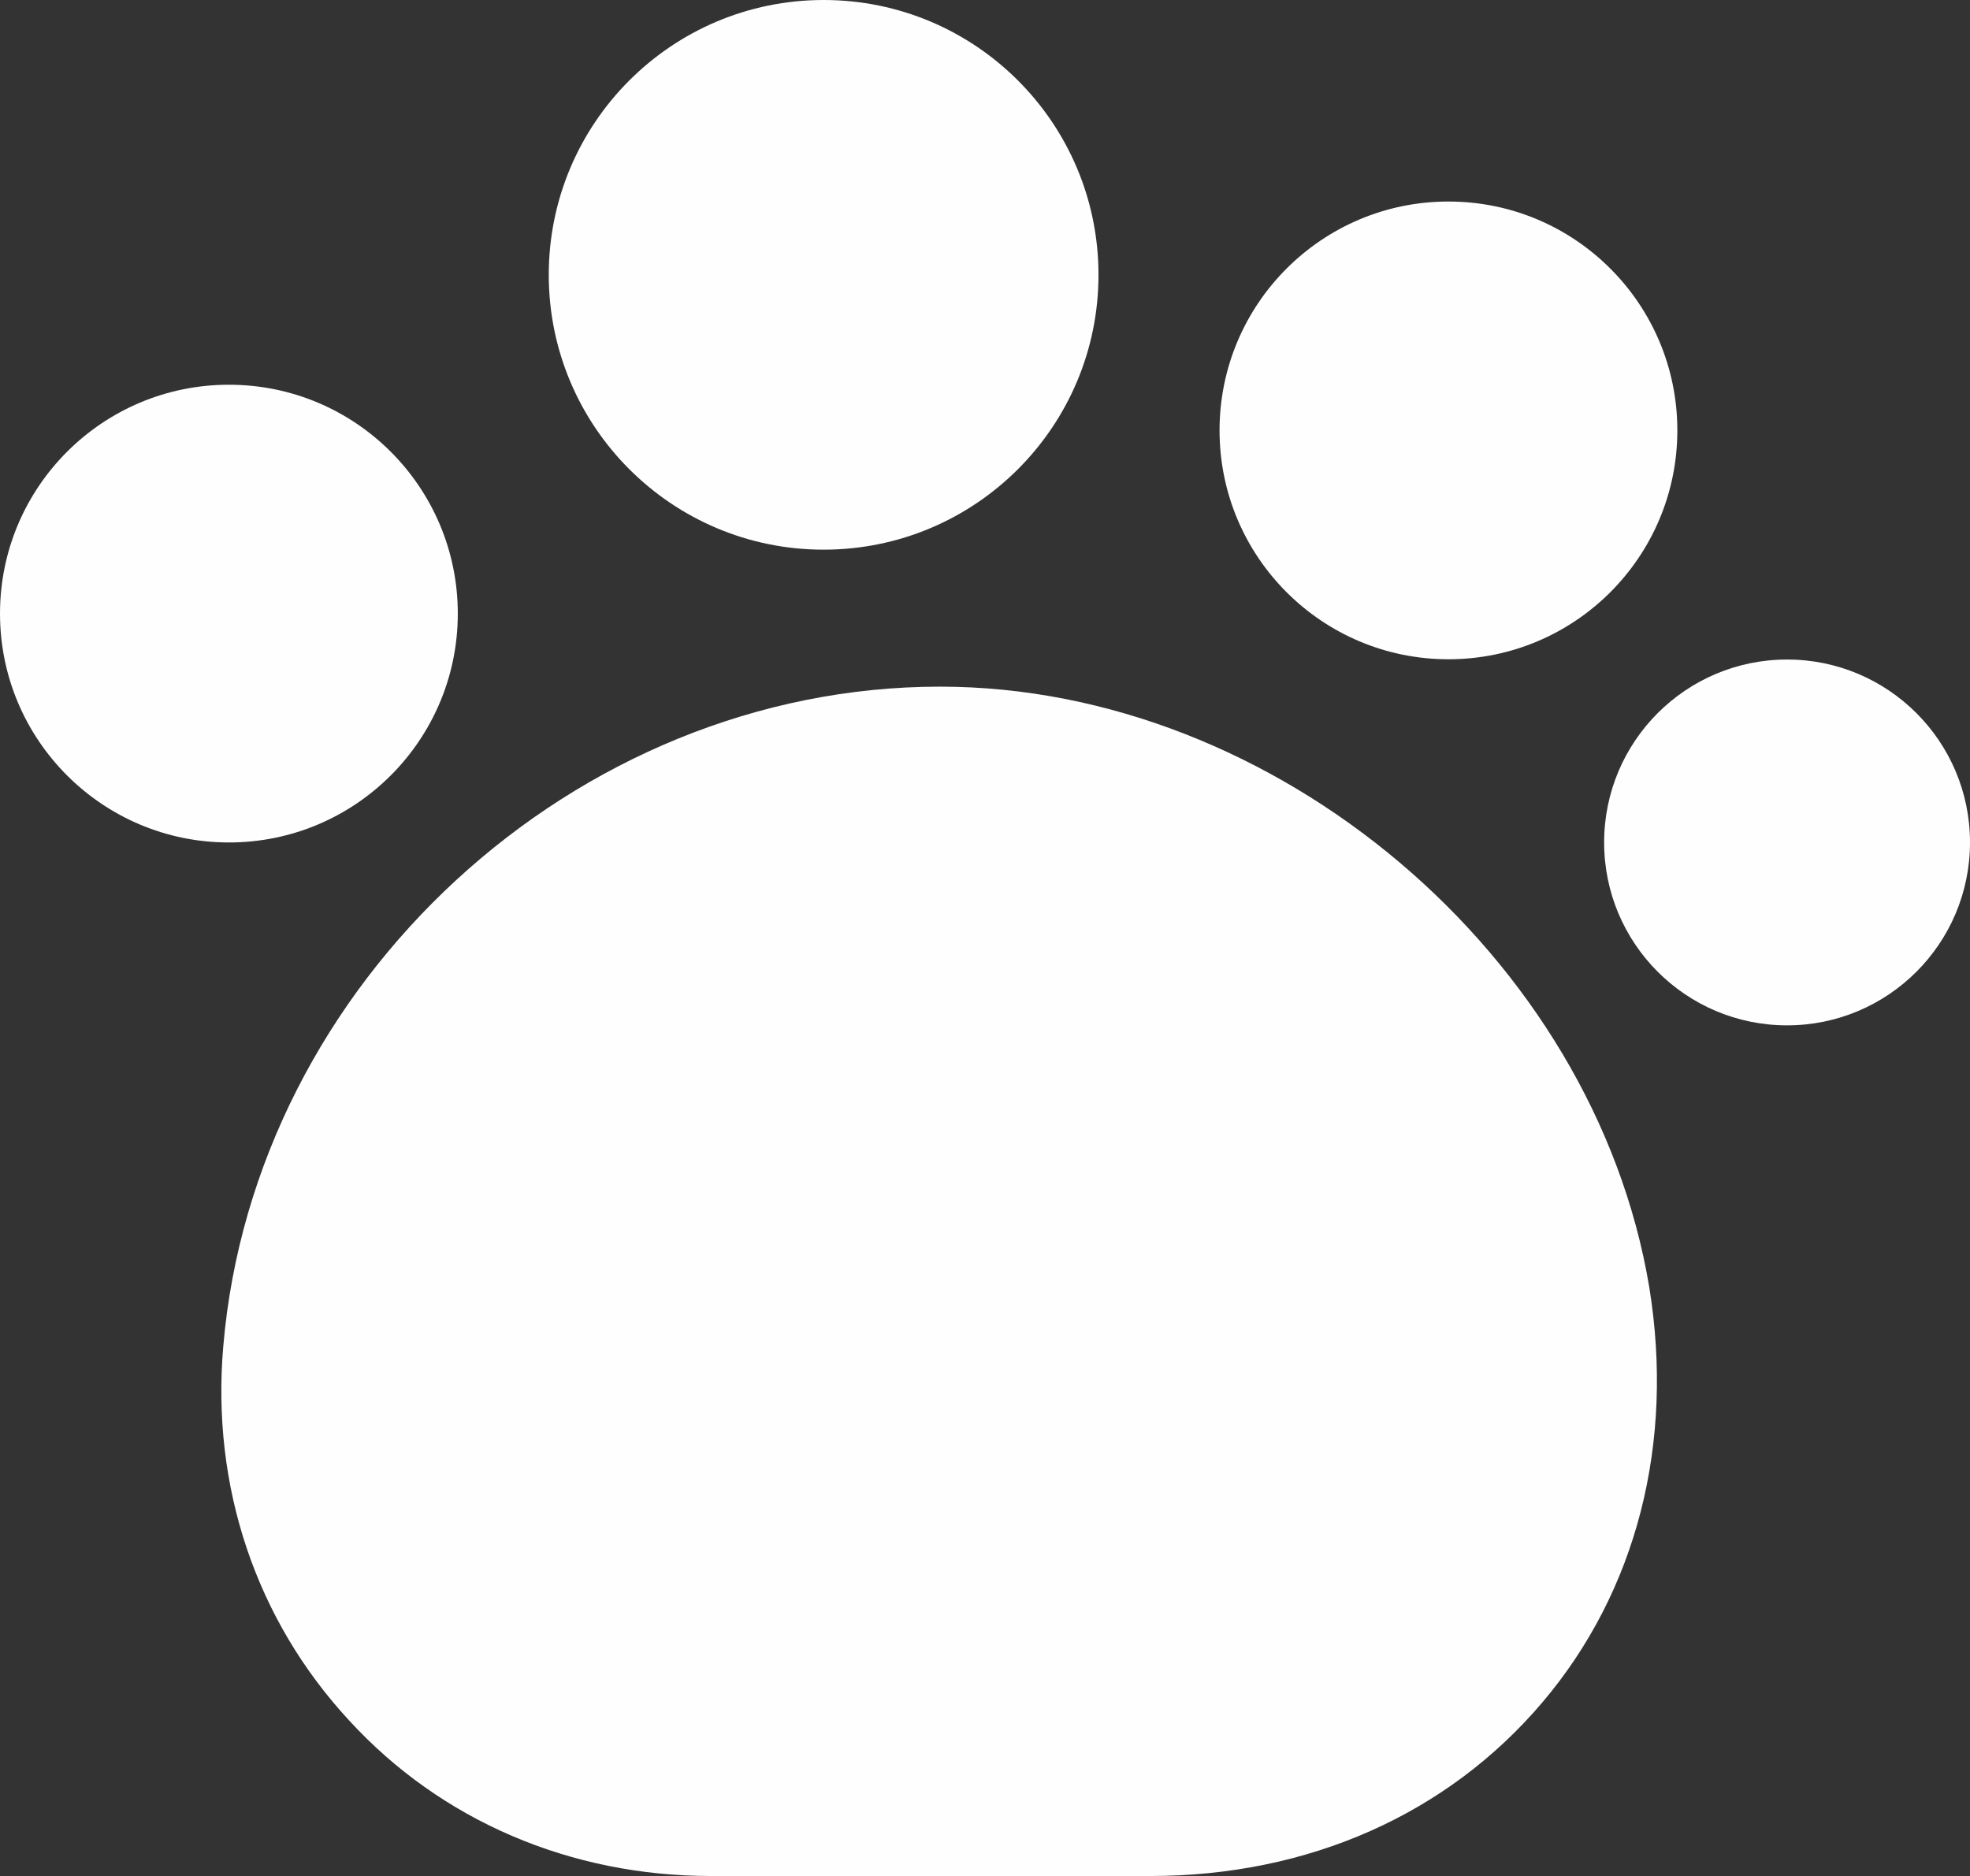
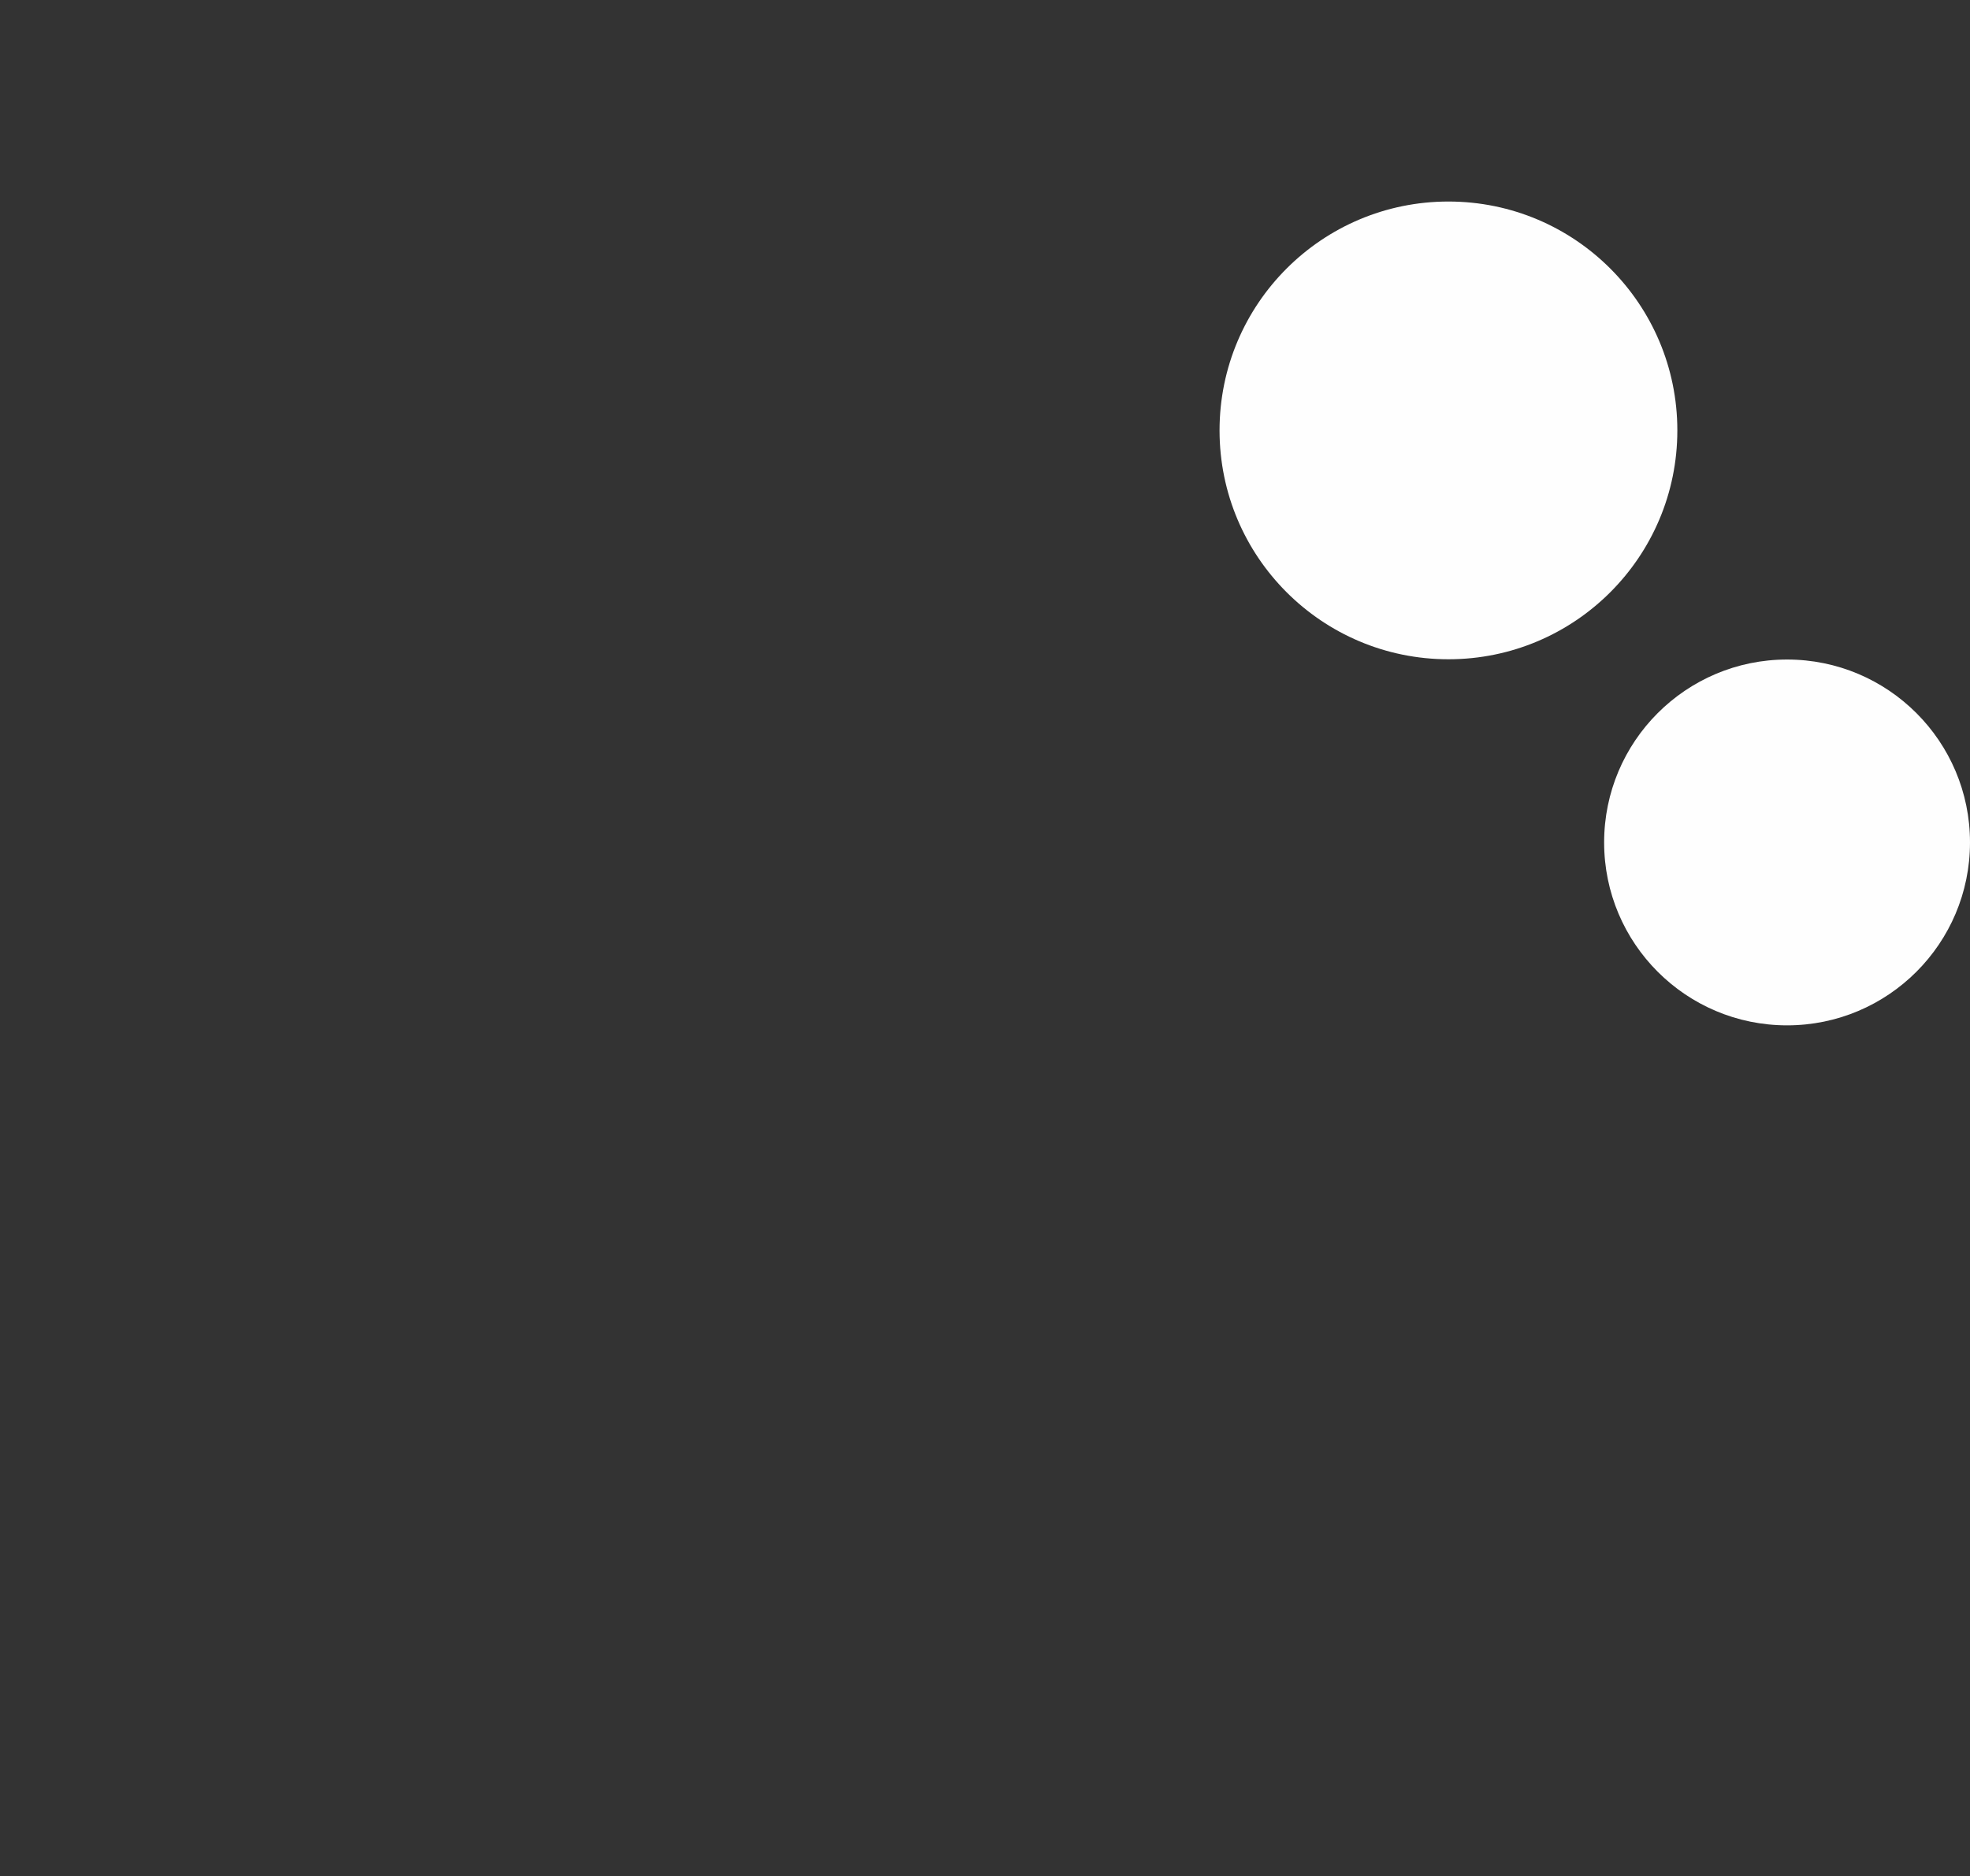
<svg xmlns="http://www.w3.org/2000/svg" xml:space="preserve" width="185.205mm" height="176.391mm" version="1.1" style="shape-rendering:geometricPrecision; text-rendering:geometricPrecision; image-rendering:optimizeQuality; fill-rule:evenodd; clip-rule:evenodd" viewBox="0 0 9206.31 8768.21">
  <rect x="0" y="0" width="9206.31" height="8768.21" fill="#333333" stroke="none" />
  <defs>
    <style type="text/css">
   
    .fil0 {fill:#FEFEFE}
   
  </style>
  </defs>
  <g id="Layer_x0020_1">
    <g id="_834391120">
-       <path class="fil0" d="M7707.27 6015.03c-258.66,-1547.57 -1744.85,-2805.78 -3314.34,-2805.78 -1705.4,0 -3204.74,1380.97 -3349.41,3081.97 -56.99,657.61 153.44,1280.14 587.46,1749.23 429.64,469.09 1034.63,727.75 1692.24,727.75l2051.74 0c740.9,0 1389.74,-289.35 1832.53,-811.05 442.79,-521.7 618.15,-1214.38 499.78,-1942.13z" />
-       <path class="fil0" d="M3849.01 2569.05c709.42,0 1284.52,-575.1 1284.52,-1284.53 0,-709.42 -575.1,-1284.52 -1284.52,-1284.52 -709.42,0 -1284.52,575.1 -1284.52,1284.52 0,709.42 575.1,1284.53 1284.52,1284.53z" />
      <path class="fil0" d="M6768.96 3081.3c590.79,0 1069.7,-478.92 1069.7,-1069.71 0,-590.78 -478.91,-1069.7 -1069.7,-1069.7 -590.79,0 -1069.71,478.92 -1069.71,1069.7 0,590.78 478.91,1069.71 1069.71,1069.71z" />
      <path class="fil0" d="M8351.42 4792.32c472.16,0 854.89,-382.77 854.89,-854.93 0,-472.12 -382.72,-854.86 -854.89,-854.86 -472.11,0 -854.89,382.74 -854.89,854.86 0,472.16 382.77,854.93 854.89,854.93z" />
-       <path class="fil0" d="M1069.71 3937.57c590.78,0 1069.7,-478.94 1069.7,-1069.72 0,-590.78 -478.92,-1069.71 -1069.7,-1069.71 -590.78,0 -1069.71,478.93 -1069.71,1069.71 0,590.78 478.93,1069.72 1069.71,1069.72z" />
    </g>
  </g>
</svg>